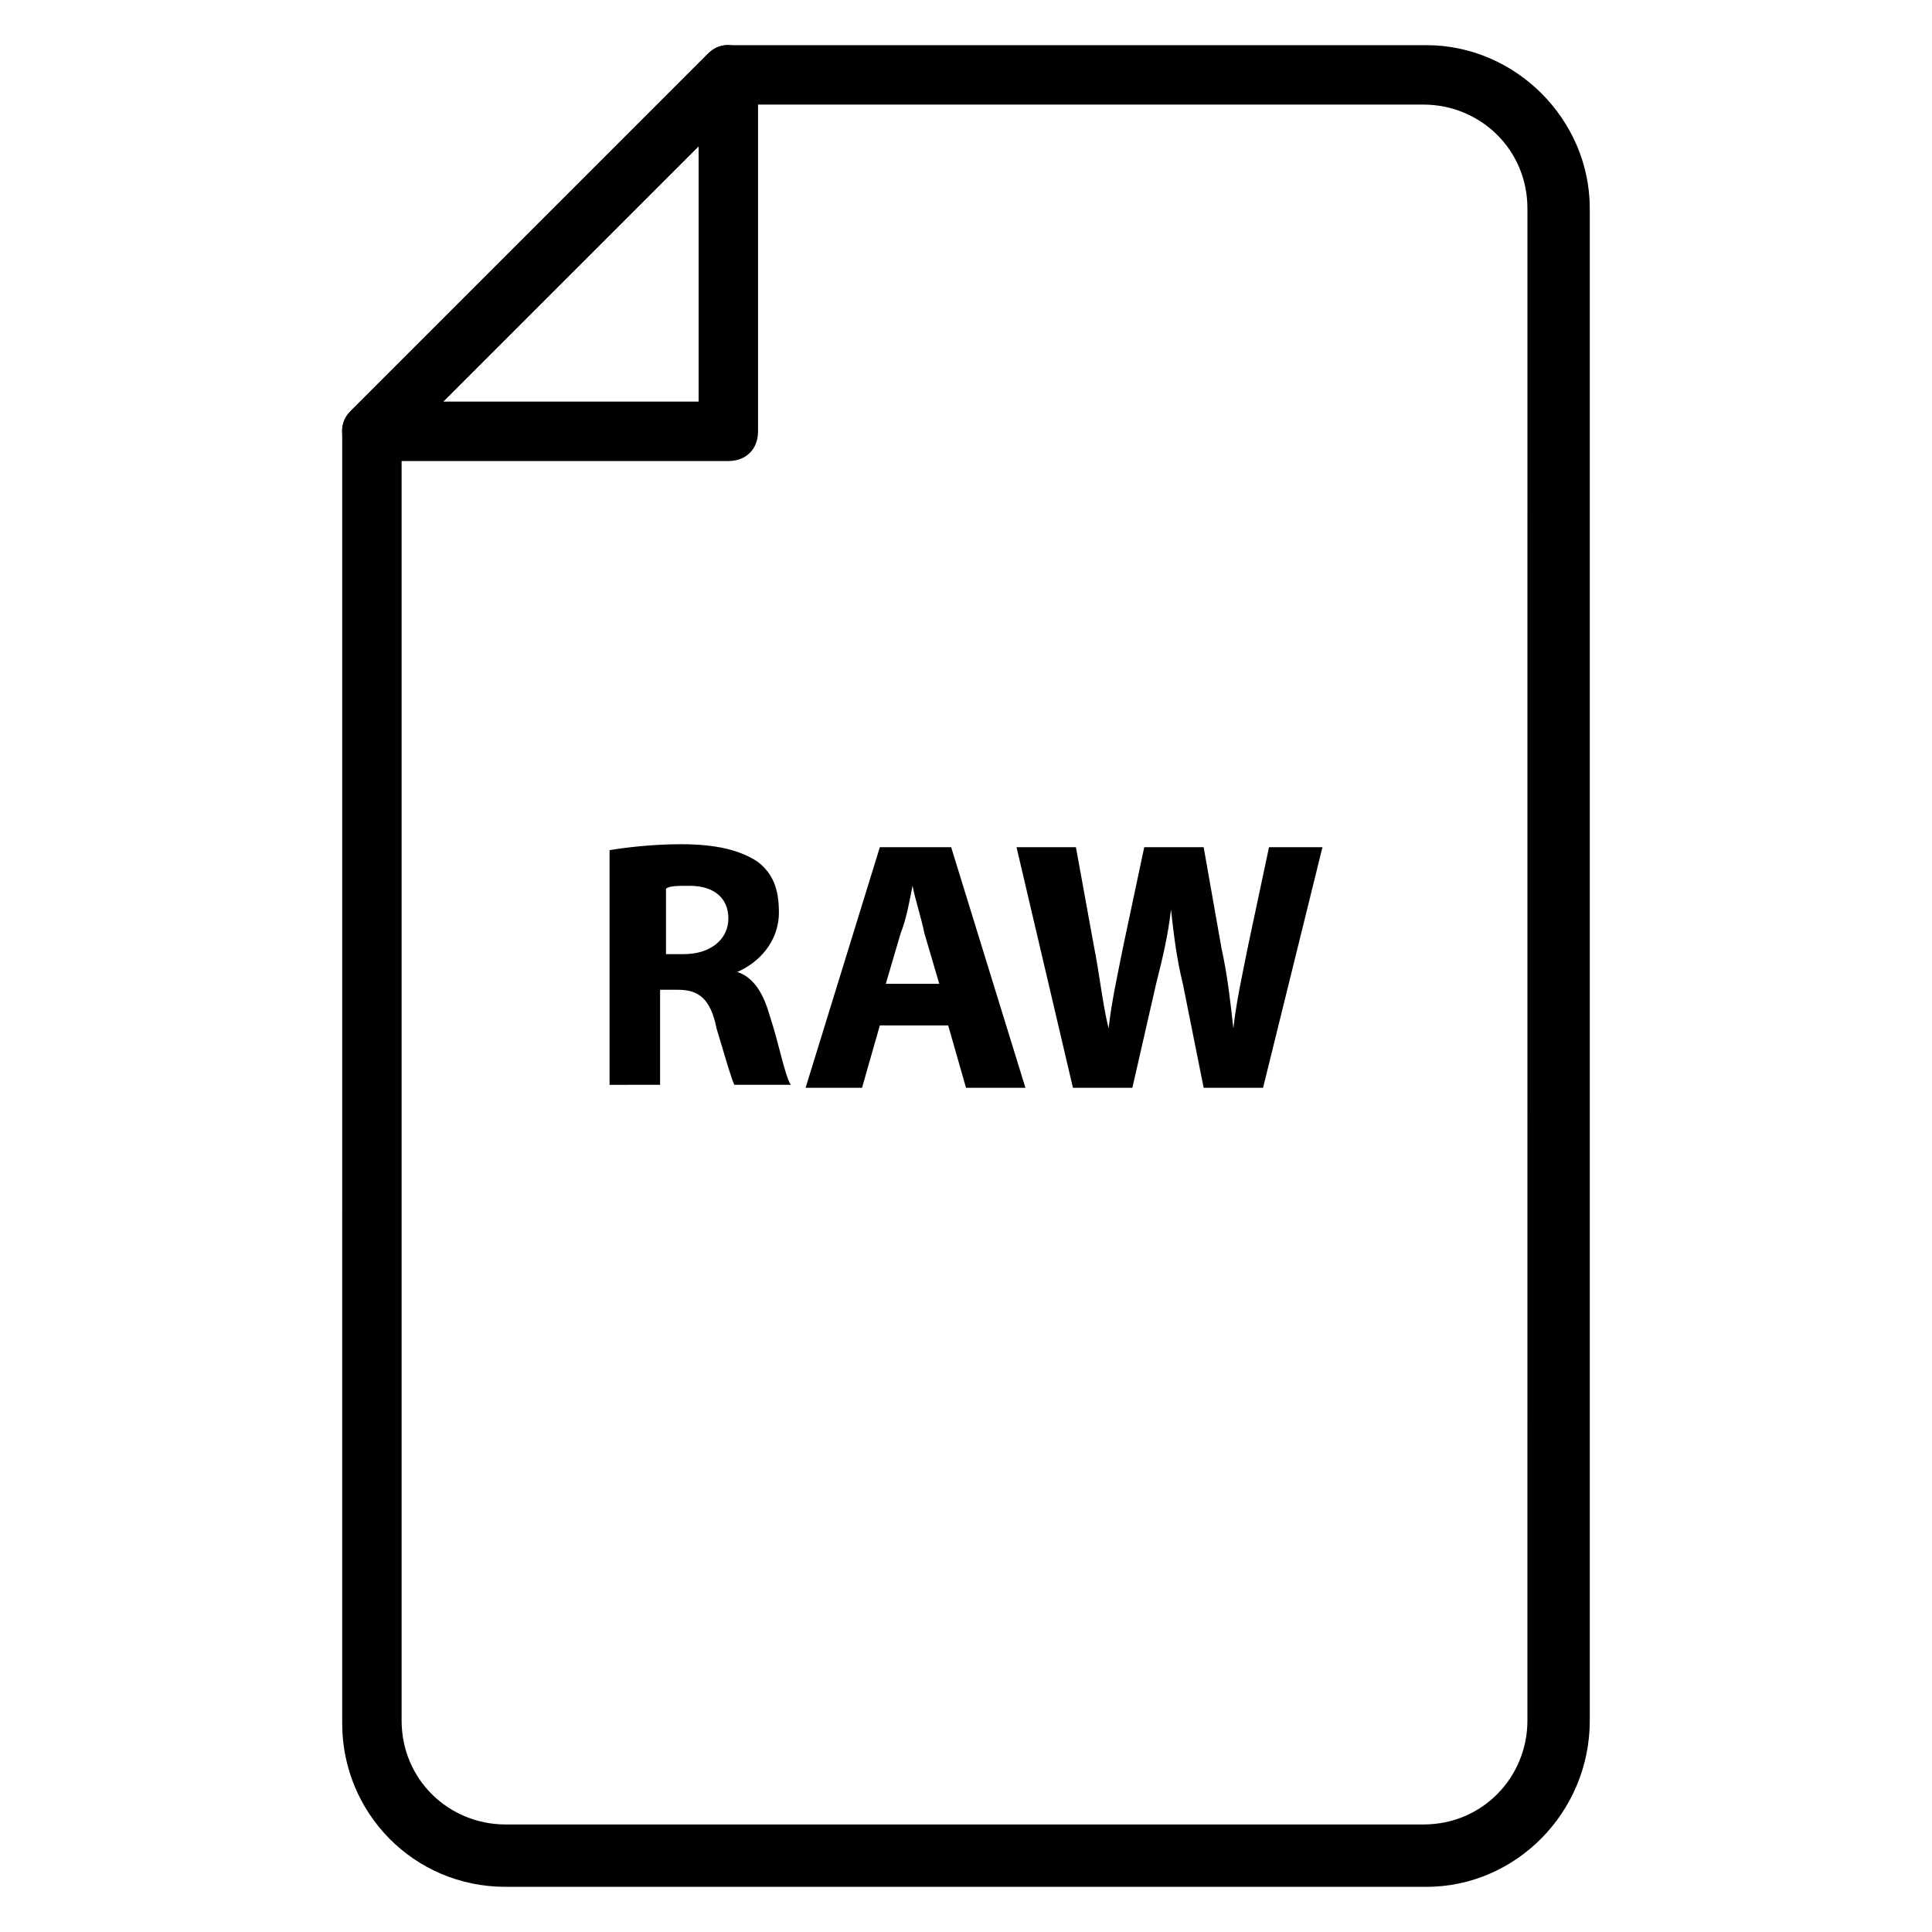
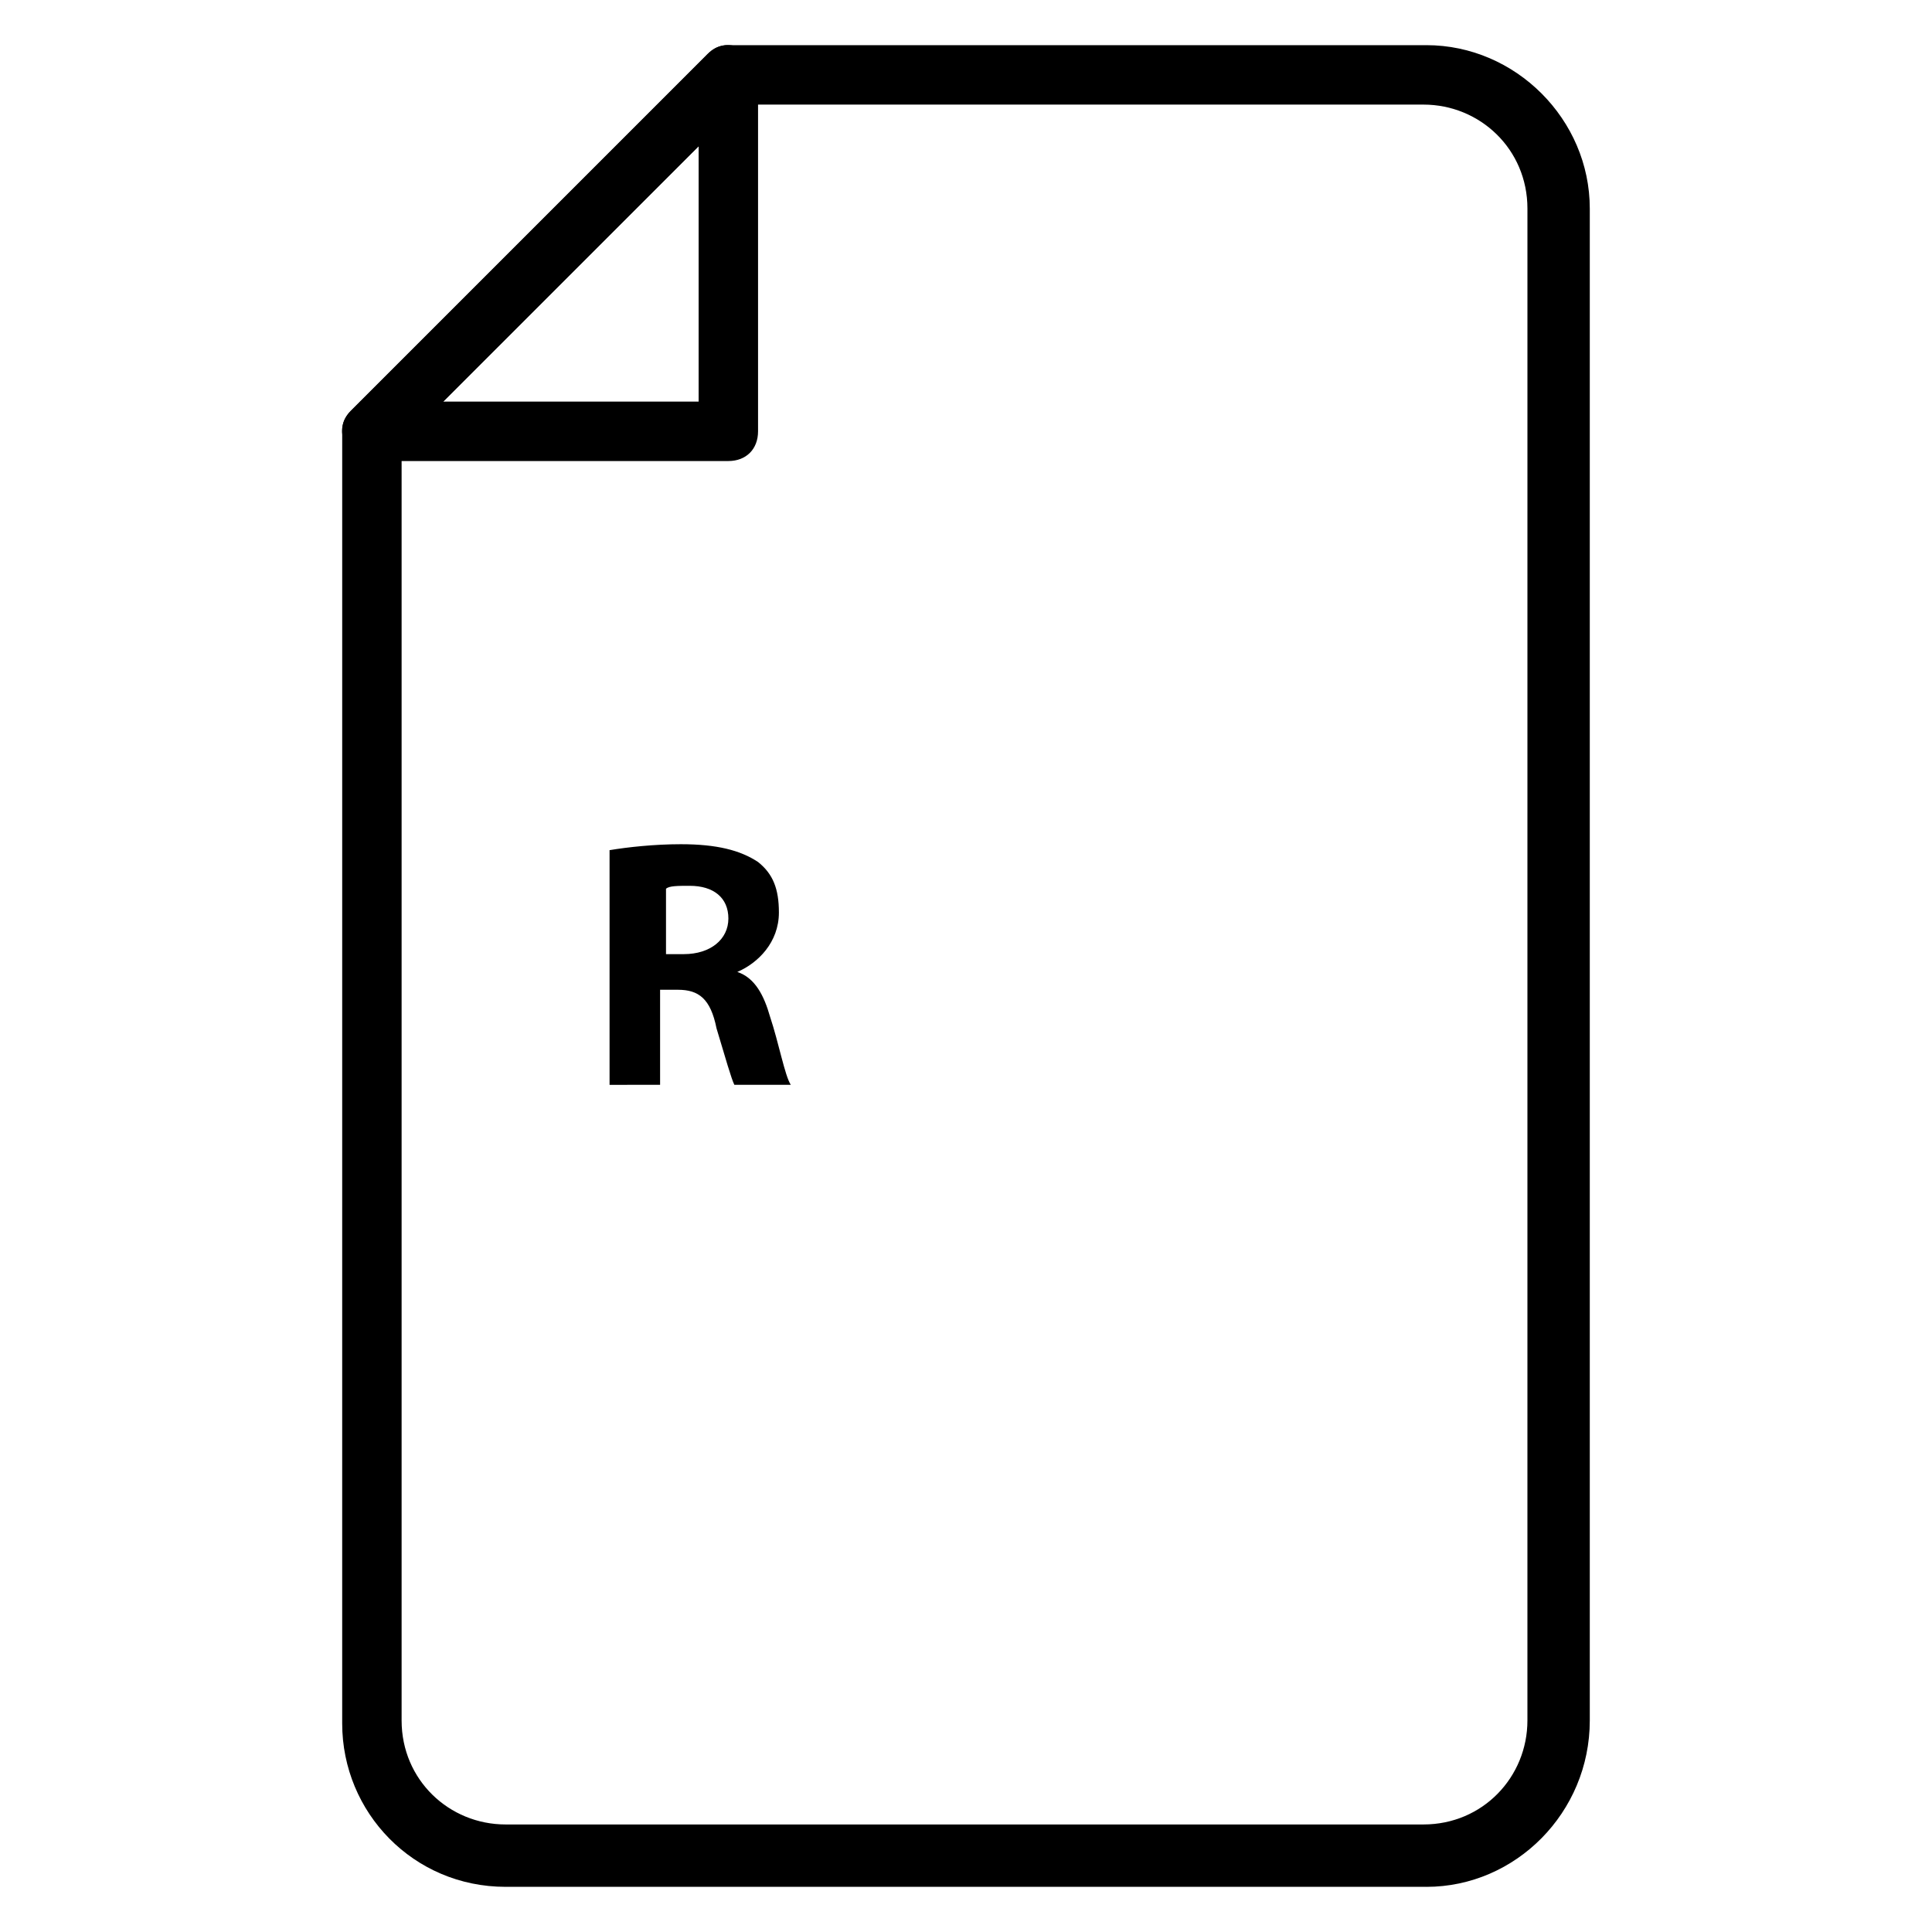
<svg xmlns="http://www.w3.org/2000/svg" fill="#000000" width="800px" height="800px" version="1.1" viewBox="144 144 512 512">
  <g>
    <path d="m522.02 644.03h-244.04c-24.402 0-43.297-19.68-43.297-43.297l0.004-342.43c0-2.363 0.789-3.938 2.363-5.512l94.465-94.465c1.57-1.57 3.144-2.359 5.508-2.359h184.99c23.617 0 43.297 19.68 43.297 43.297v400.69c0 24.402-19.68 44.082-43.297 44.082zm-271.59-382.58v338.5c0 15.742 12.594 27.551 27.551 27.551h243.25c15.742 0 27.551-12.594 27.551-27.551l0.004-400.68c0-15.742-12.594-27.551-27.551-27.551h-181.05z" />
    <path d="m337.02 266.18h-94.465c-3.148 0-6.297-1.574-7.086-4.723-1.574-3.148-0.789-6.297 1.574-8.66l94.465-94.465c2.363-2.363 5.512-3.148 8.66-1.574 3.148 0.785 4.723 3.934 4.723 7.082v94.465c0 4.723-3.148 7.875-7.871 7.875zm-75.574-15.746h67.699v-67.699z" />
    <path d="m305.54 369.3c4.723-0.789 11.809-1.574 18.895-1.574 9.445 0 15.742 1.574 20.469 4.723 3.938 3.148 5.512 7.086 5.512 13.383 0 7.871-5.512 13.383-11.02 15.742 4.723 1.574 7.086 6.297 8.66 11.809 2.363 7.086 3.938 15.742 5.512 18.105h-14.957c-0.789-1.574-2.363-7.086-4.723-14.957-1.574-7.871-4.723-10.234-10.234-10.234h-4.723v25.191l-13.391 0.004zm14.168 27.555h5.512c7.086 0 11.809-3.938 11.809-9.445 0-5.512-3.938-8.66-10.234-8.66-3.148 0-5.512 0-6.297 0.789v17.316z" />
-     <path d="m377.17 415.74-4.723 16.531h-14.957l19.68-63.762h18.895l19.68 63.762h-15.742l-4.727-16.531zm15.746-11.02-3.938-13.383c-0.789-3.938-2.363-8.66-3.148-12.594-0.789 3.938-1.574 8.66-3.148 12.594l-3.938 13.383z" />
-     <path d="m428.34 432.27-14.953-63.762h15.742l4.723 25.977c1.574 7.871 2.363 15.742 3.938 22.043 0.789-7.086 2.363-14.168 3.938-22.043l5.508-25.977h15.746l4.723 26.766c1.574 7.086 2.363 14.168 3.148 21.254 0.789-7.086 2.363-14.168 3.938-22.043l5.512-25.977h14.164l-15.742 63.762h-15.742l-5.512-27.551c-1.574-6.297-2.363-12.594-3.148-19.68-0.789 7.086-2.363 13.383-3.938 19.68l-6.297 27.551z" />
  </g>
</svg>